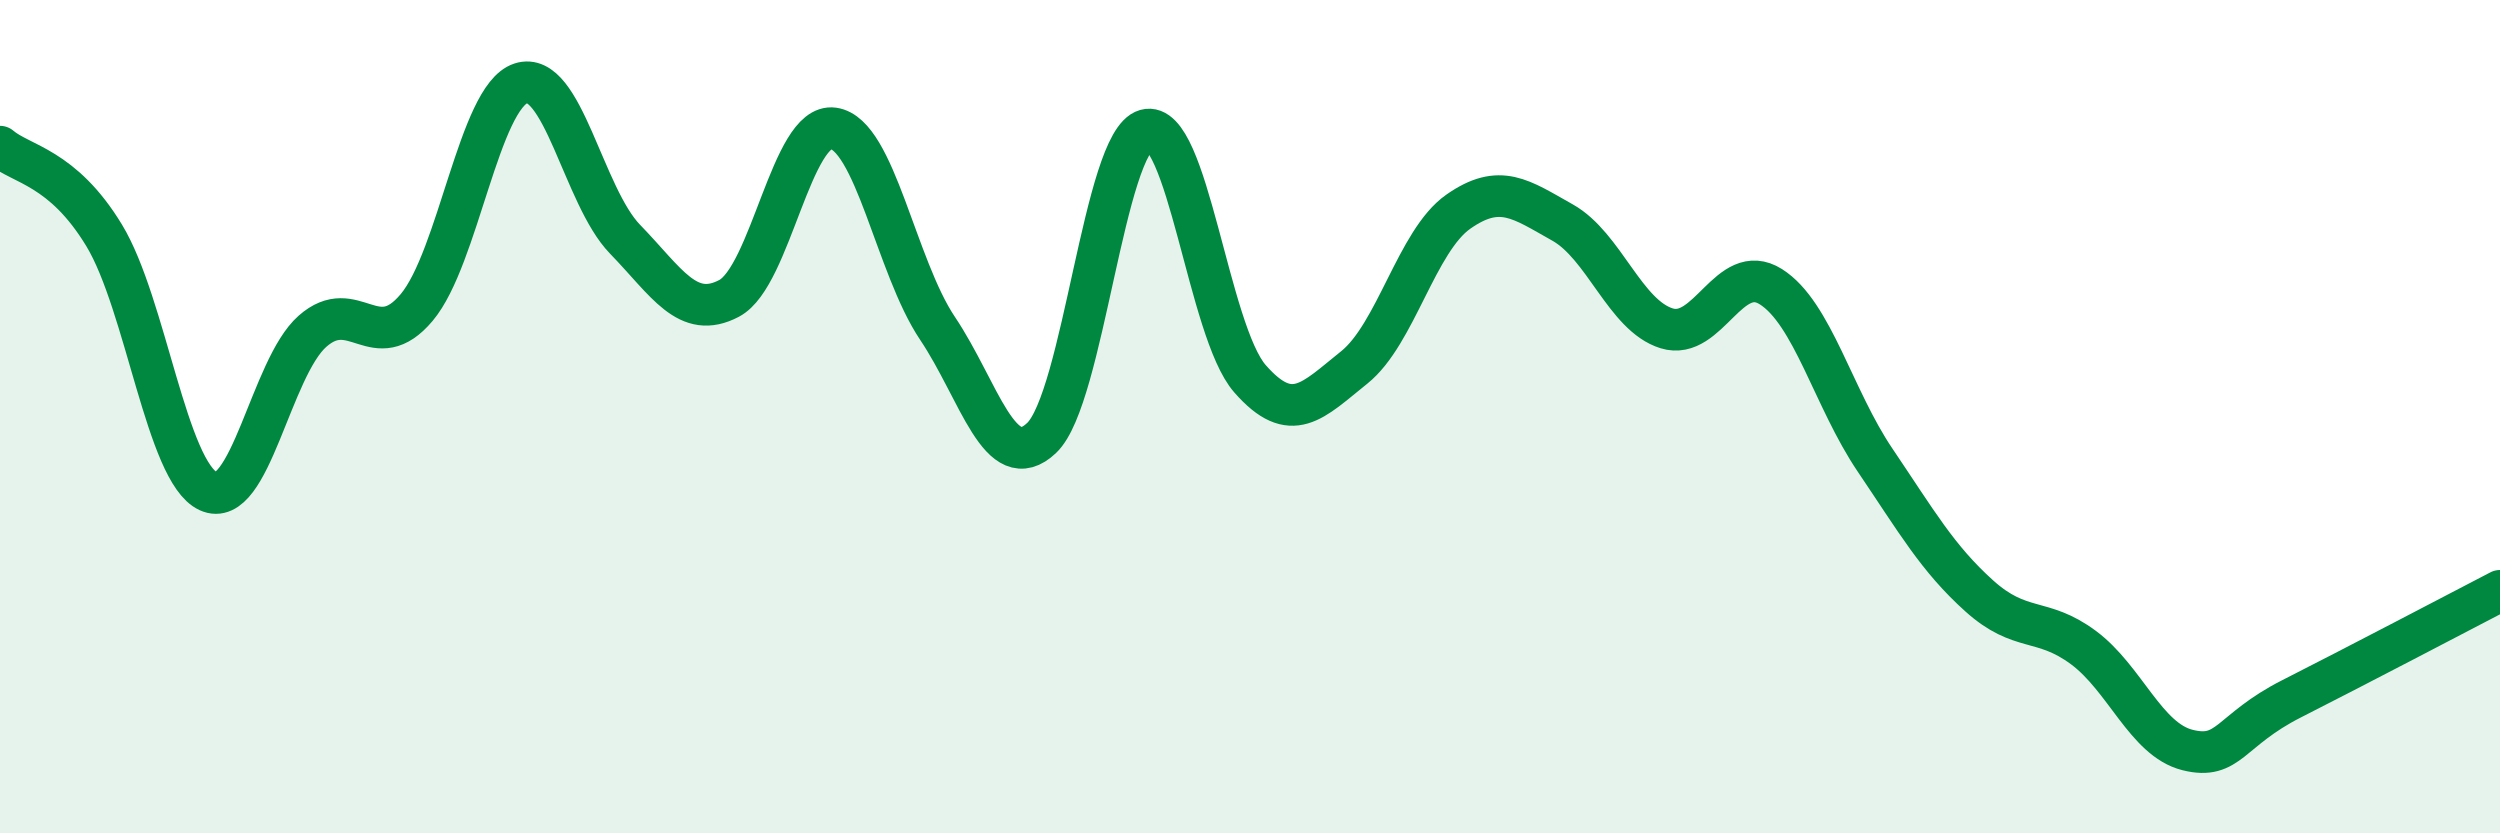
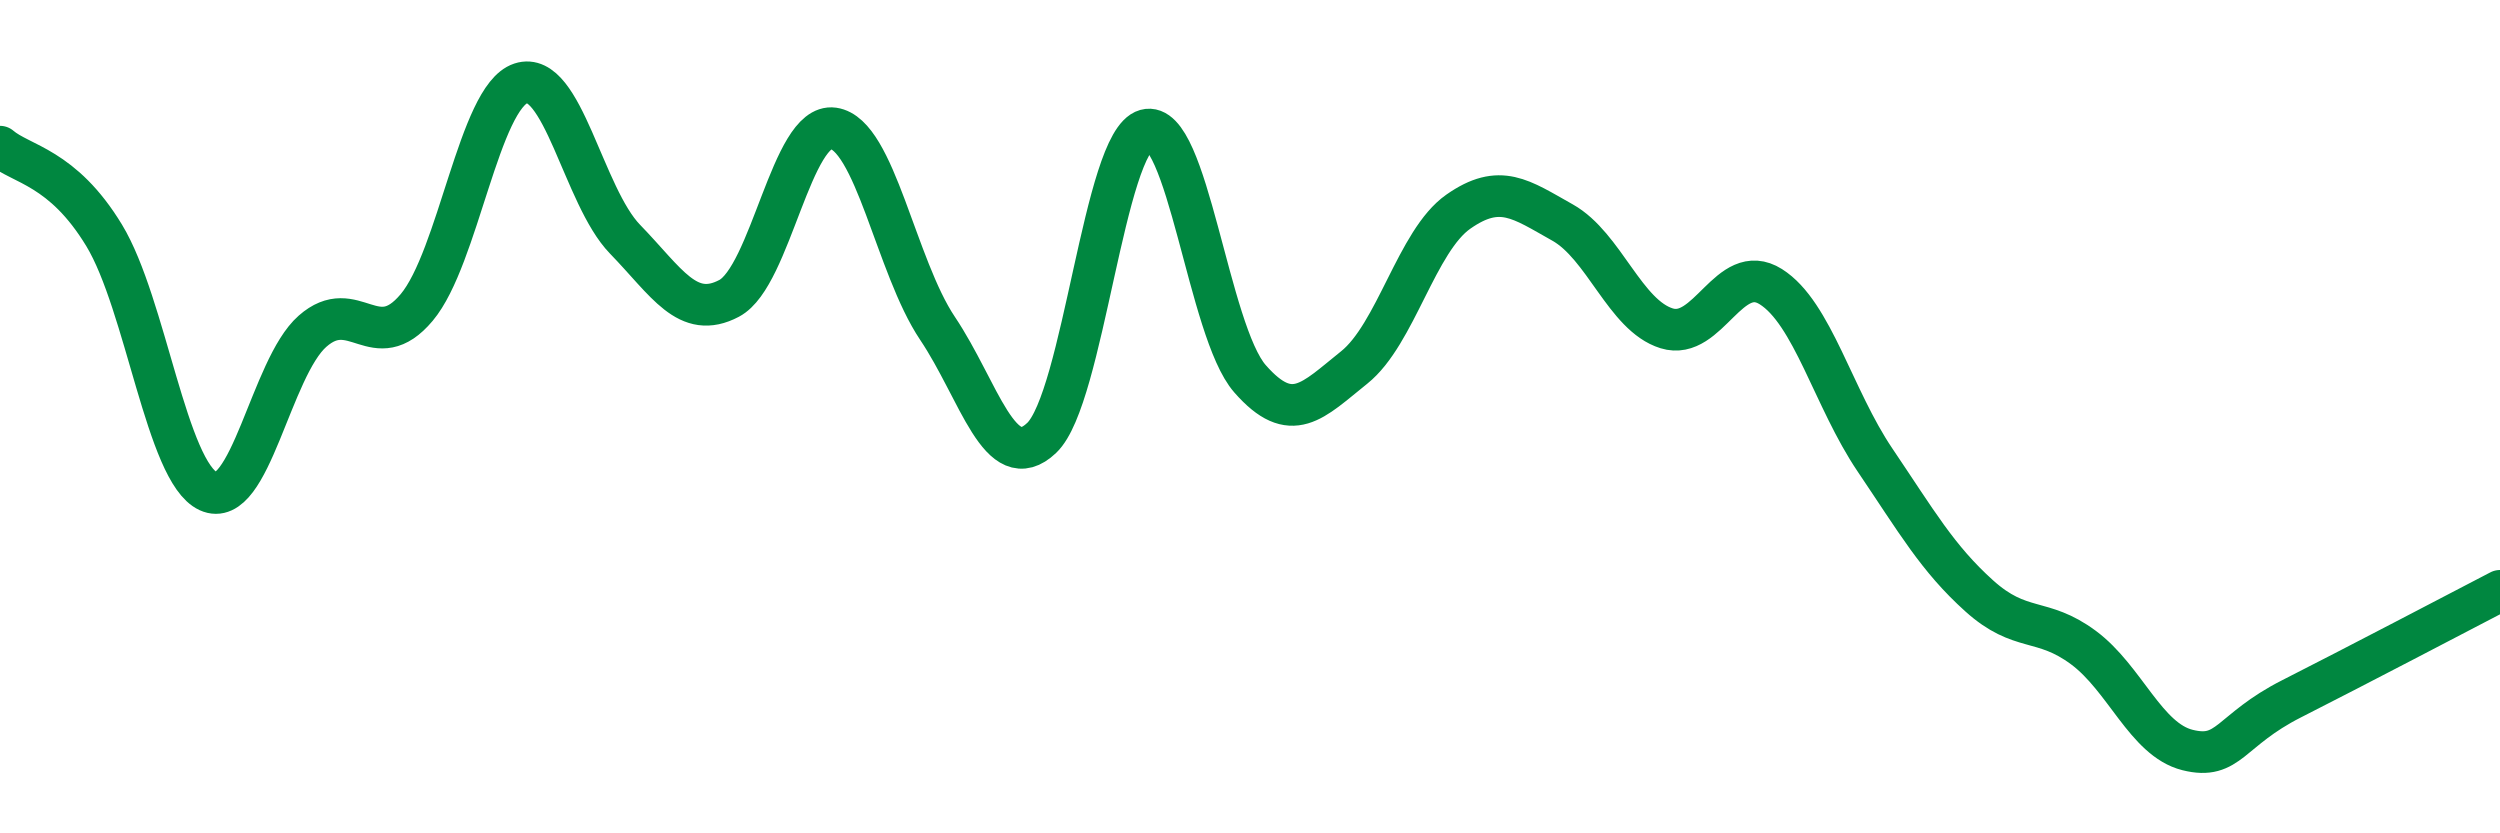
<svg xmlns="http://www.w3.org/2000/svg" width="60" height="20" viewBox="0 0 60 20">
-   <path d="M 0,3.52 C 0.5,3.95 1.5,4 2.5,5.65 C 3.5,7.3 4,11.33 5,11.79 C 6,12.25 6.5,8.83 7.5,7.95 C 8.5,7.07 9,8.57 10,7.38 C 11,6.19 11.5,2.33 12.5,2 C 13.5,1.67 14,4.71 15,5.74 C 16,6.77 16.5,7.69 17.5,7.16 C 18.5,6.63 19,2.94 20,3.08 C 21,3.22 21.5,6.39 22.5,7.88 C 23.5,9.37 24,11.46 25,10.51 C 26,9.56 26.5,3.4 27.5,3.12 C 28.5,2.84 29,7.95 30,9.09 C 31,10.23 31.5,9.62 32.5,8.82 C 33.5,8.02 34,5.78 35,5.08 C 36,4.38 36.5,4.78 37.5,5.34 C 38.5,5.9 39,7.57 40,7.88 C 41,8.19 41.5,6.25 42.5,6.88 C 43.5,7.51 44,9.56 45,11.04 C 46,12.52 46.5,13.4 47.5,14.3 C 48.5,15.2 49,14.8 50,15.54 C 51,16.28 51.5,17.75 52.5,18 C 53.5,18.25 53.5,17.53 55,16.77 C 56.5,16.01 59,14.7 60,14.18L60 20L0 20Z" fill="#008740" opacity="0.1" stroke-linecap="round" stroke-linejoin="round" />
  <path d="M 0,3.52 C 0.5,3.95 1.5,4 2.5,5.65 C 3.5,7.3 4,11.33 5,11.79 C 6,12.25 6.5,8.83 7.5,7.95 C 8.5,7.07 9,8.57 10,7.38 C 11,6.19 11.5,2.33 12.5,2 C 13.5,1.67 14,4.71 15,5.74 C 16,6.77 16.5,7.69 17.5,7.16 C 18.5,6.63 19,2.94 20,3.08 C 21,3.22 21.5,6.39 22.5,7.88 C 23.5,9.37 24,11.46 25,10.51 C 26,9.56 26.5,3.4 27.5,3.12 C 28.5,2.84 29,7.95 30,9.09 C 31,10.23 31.5,9.62 32.5,8.82 C 33.5,8.02 34,5.78 35,5.08 C 36,4.38 36.5,4.78 37.5,5.34 C 38.5,5.9 39,7.57 40,7.88 C 41,8.19 41.5,6.25 42.5,6.88 C 43.5,7.51 44,9.56 45,11.04 C 46,12.52 46.5,13.4 47.5,14.3 C 48.5,15.2 49,14.8 50,15.54 C 51,16.28 51.5,17.75 52.5,18 C 53.5,18.25 53.5,17.53 55,16.77 C 56.5,16.01 59,14.7 60,14.18" stroke="#008740" stroke-width="1" fill="none" stroke-linecap="round" stroke-linejoin="round" />
</svg>